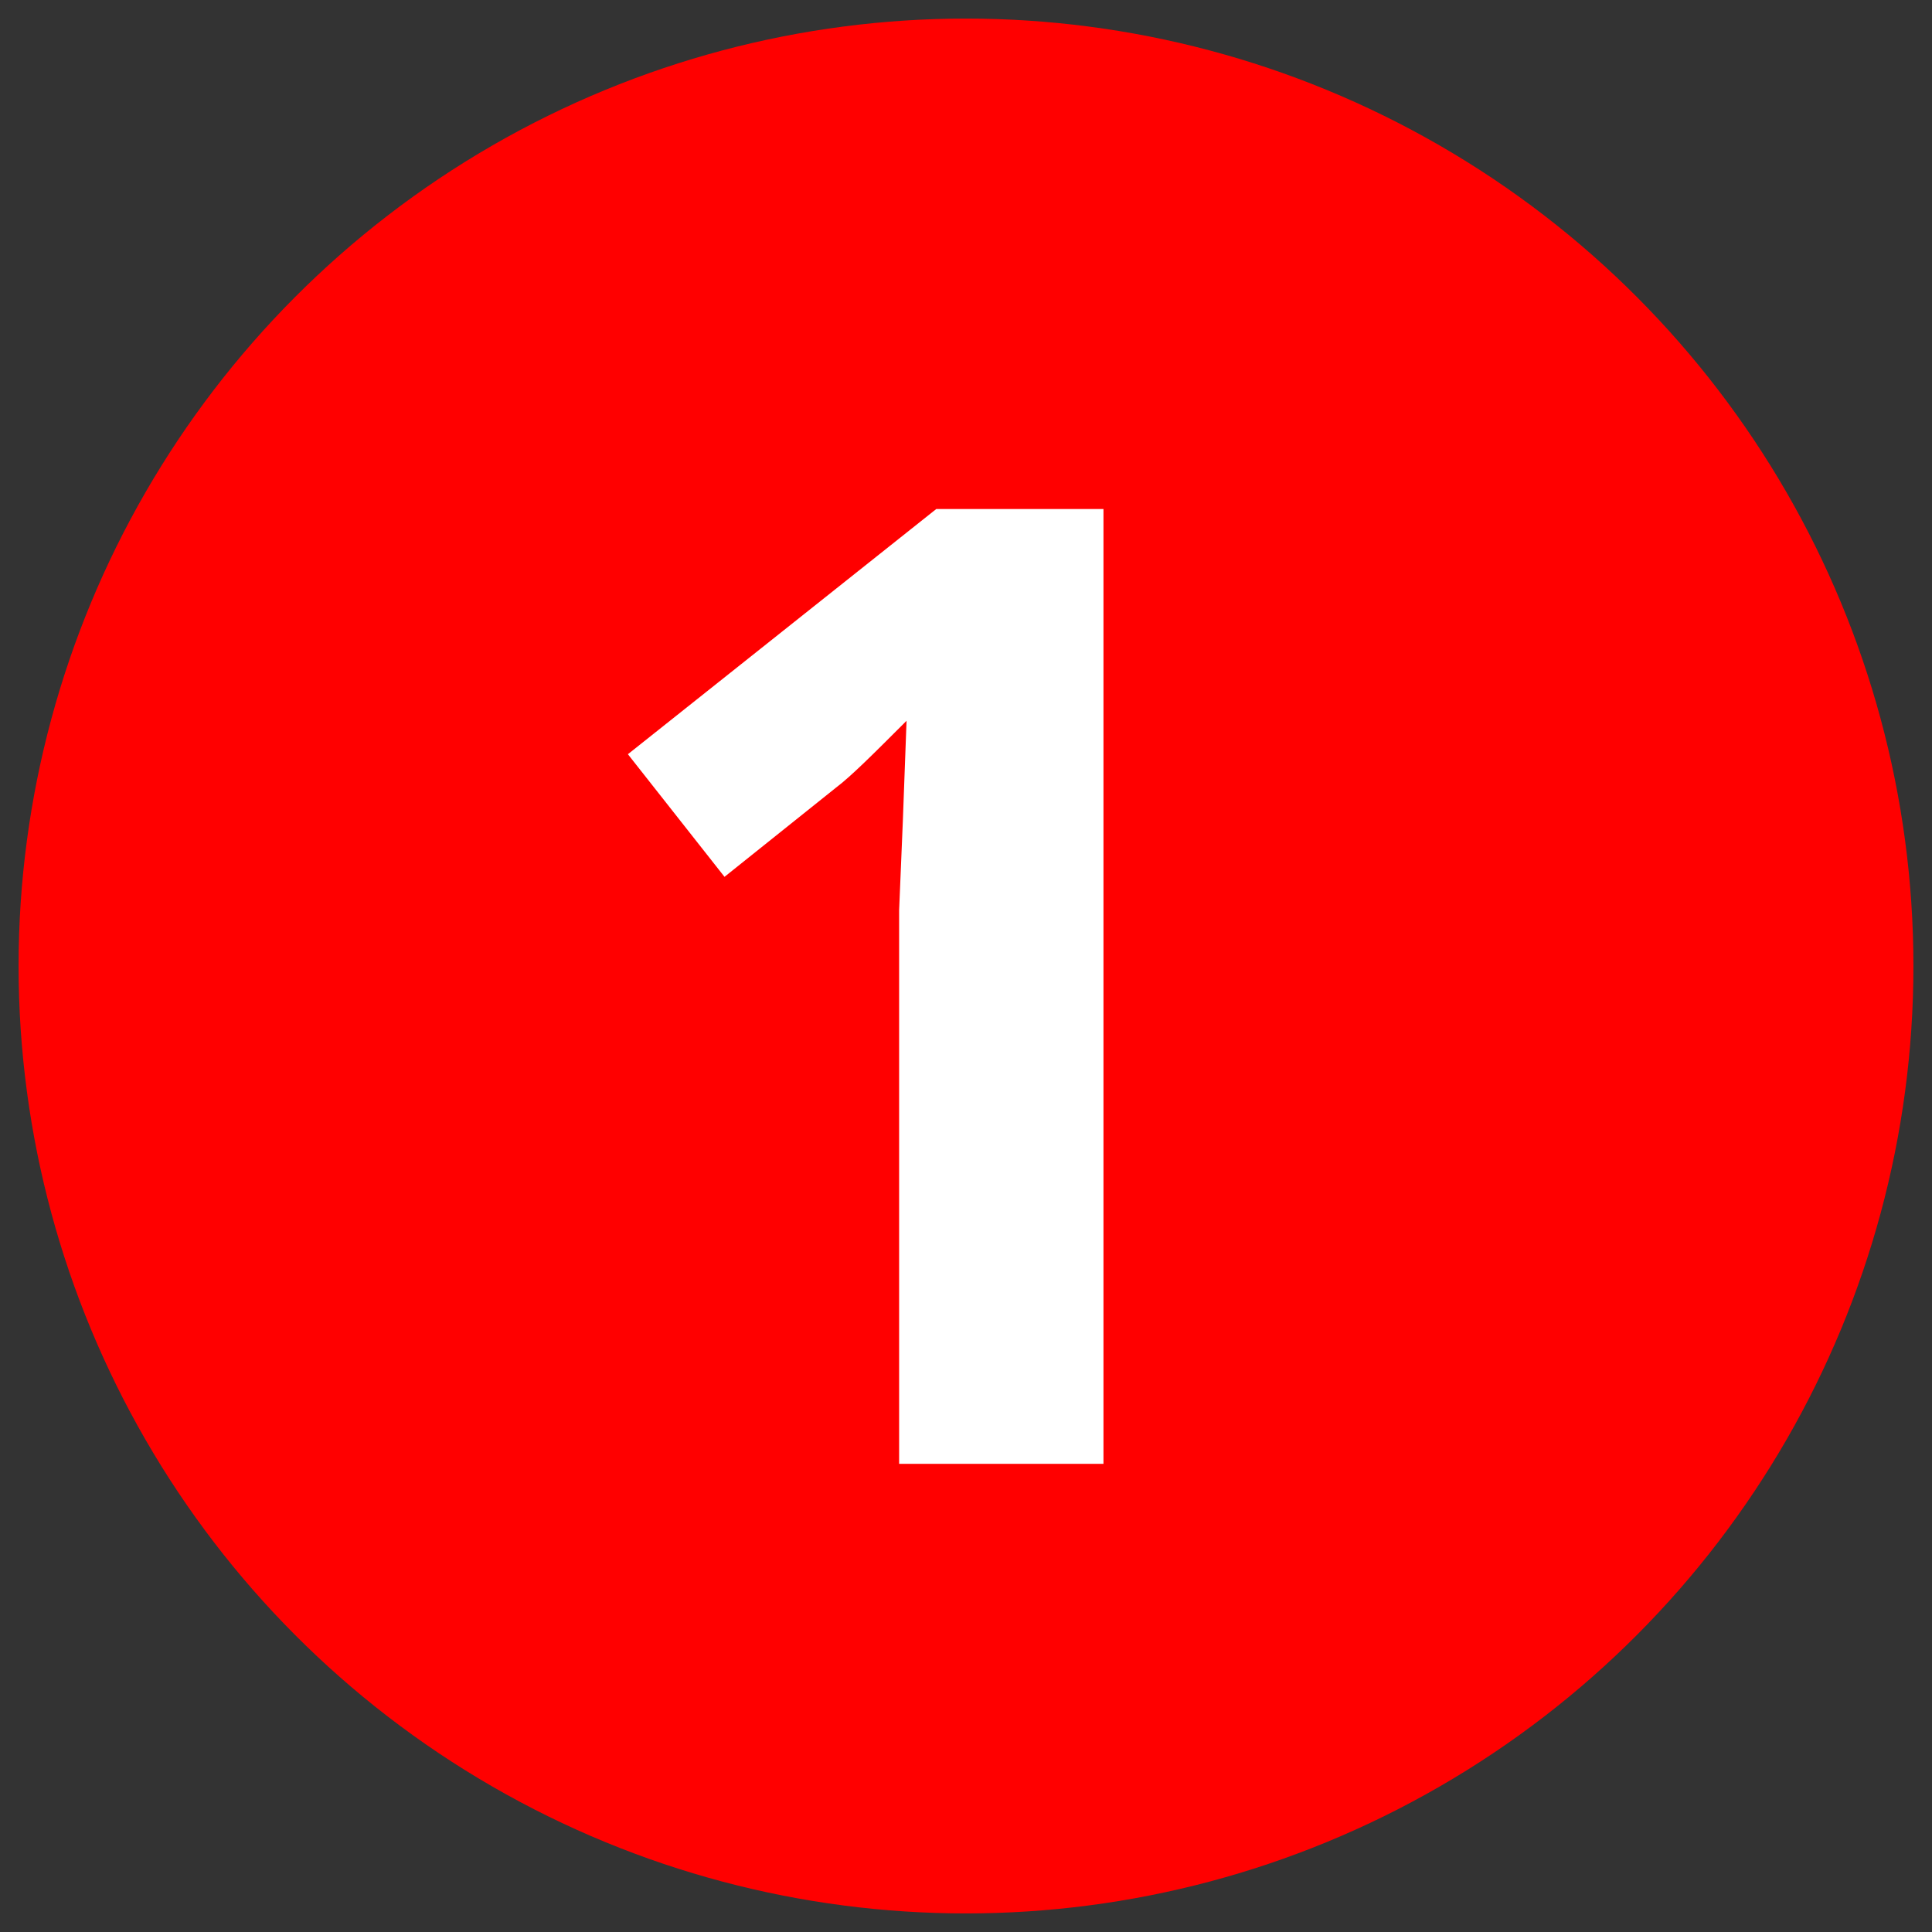
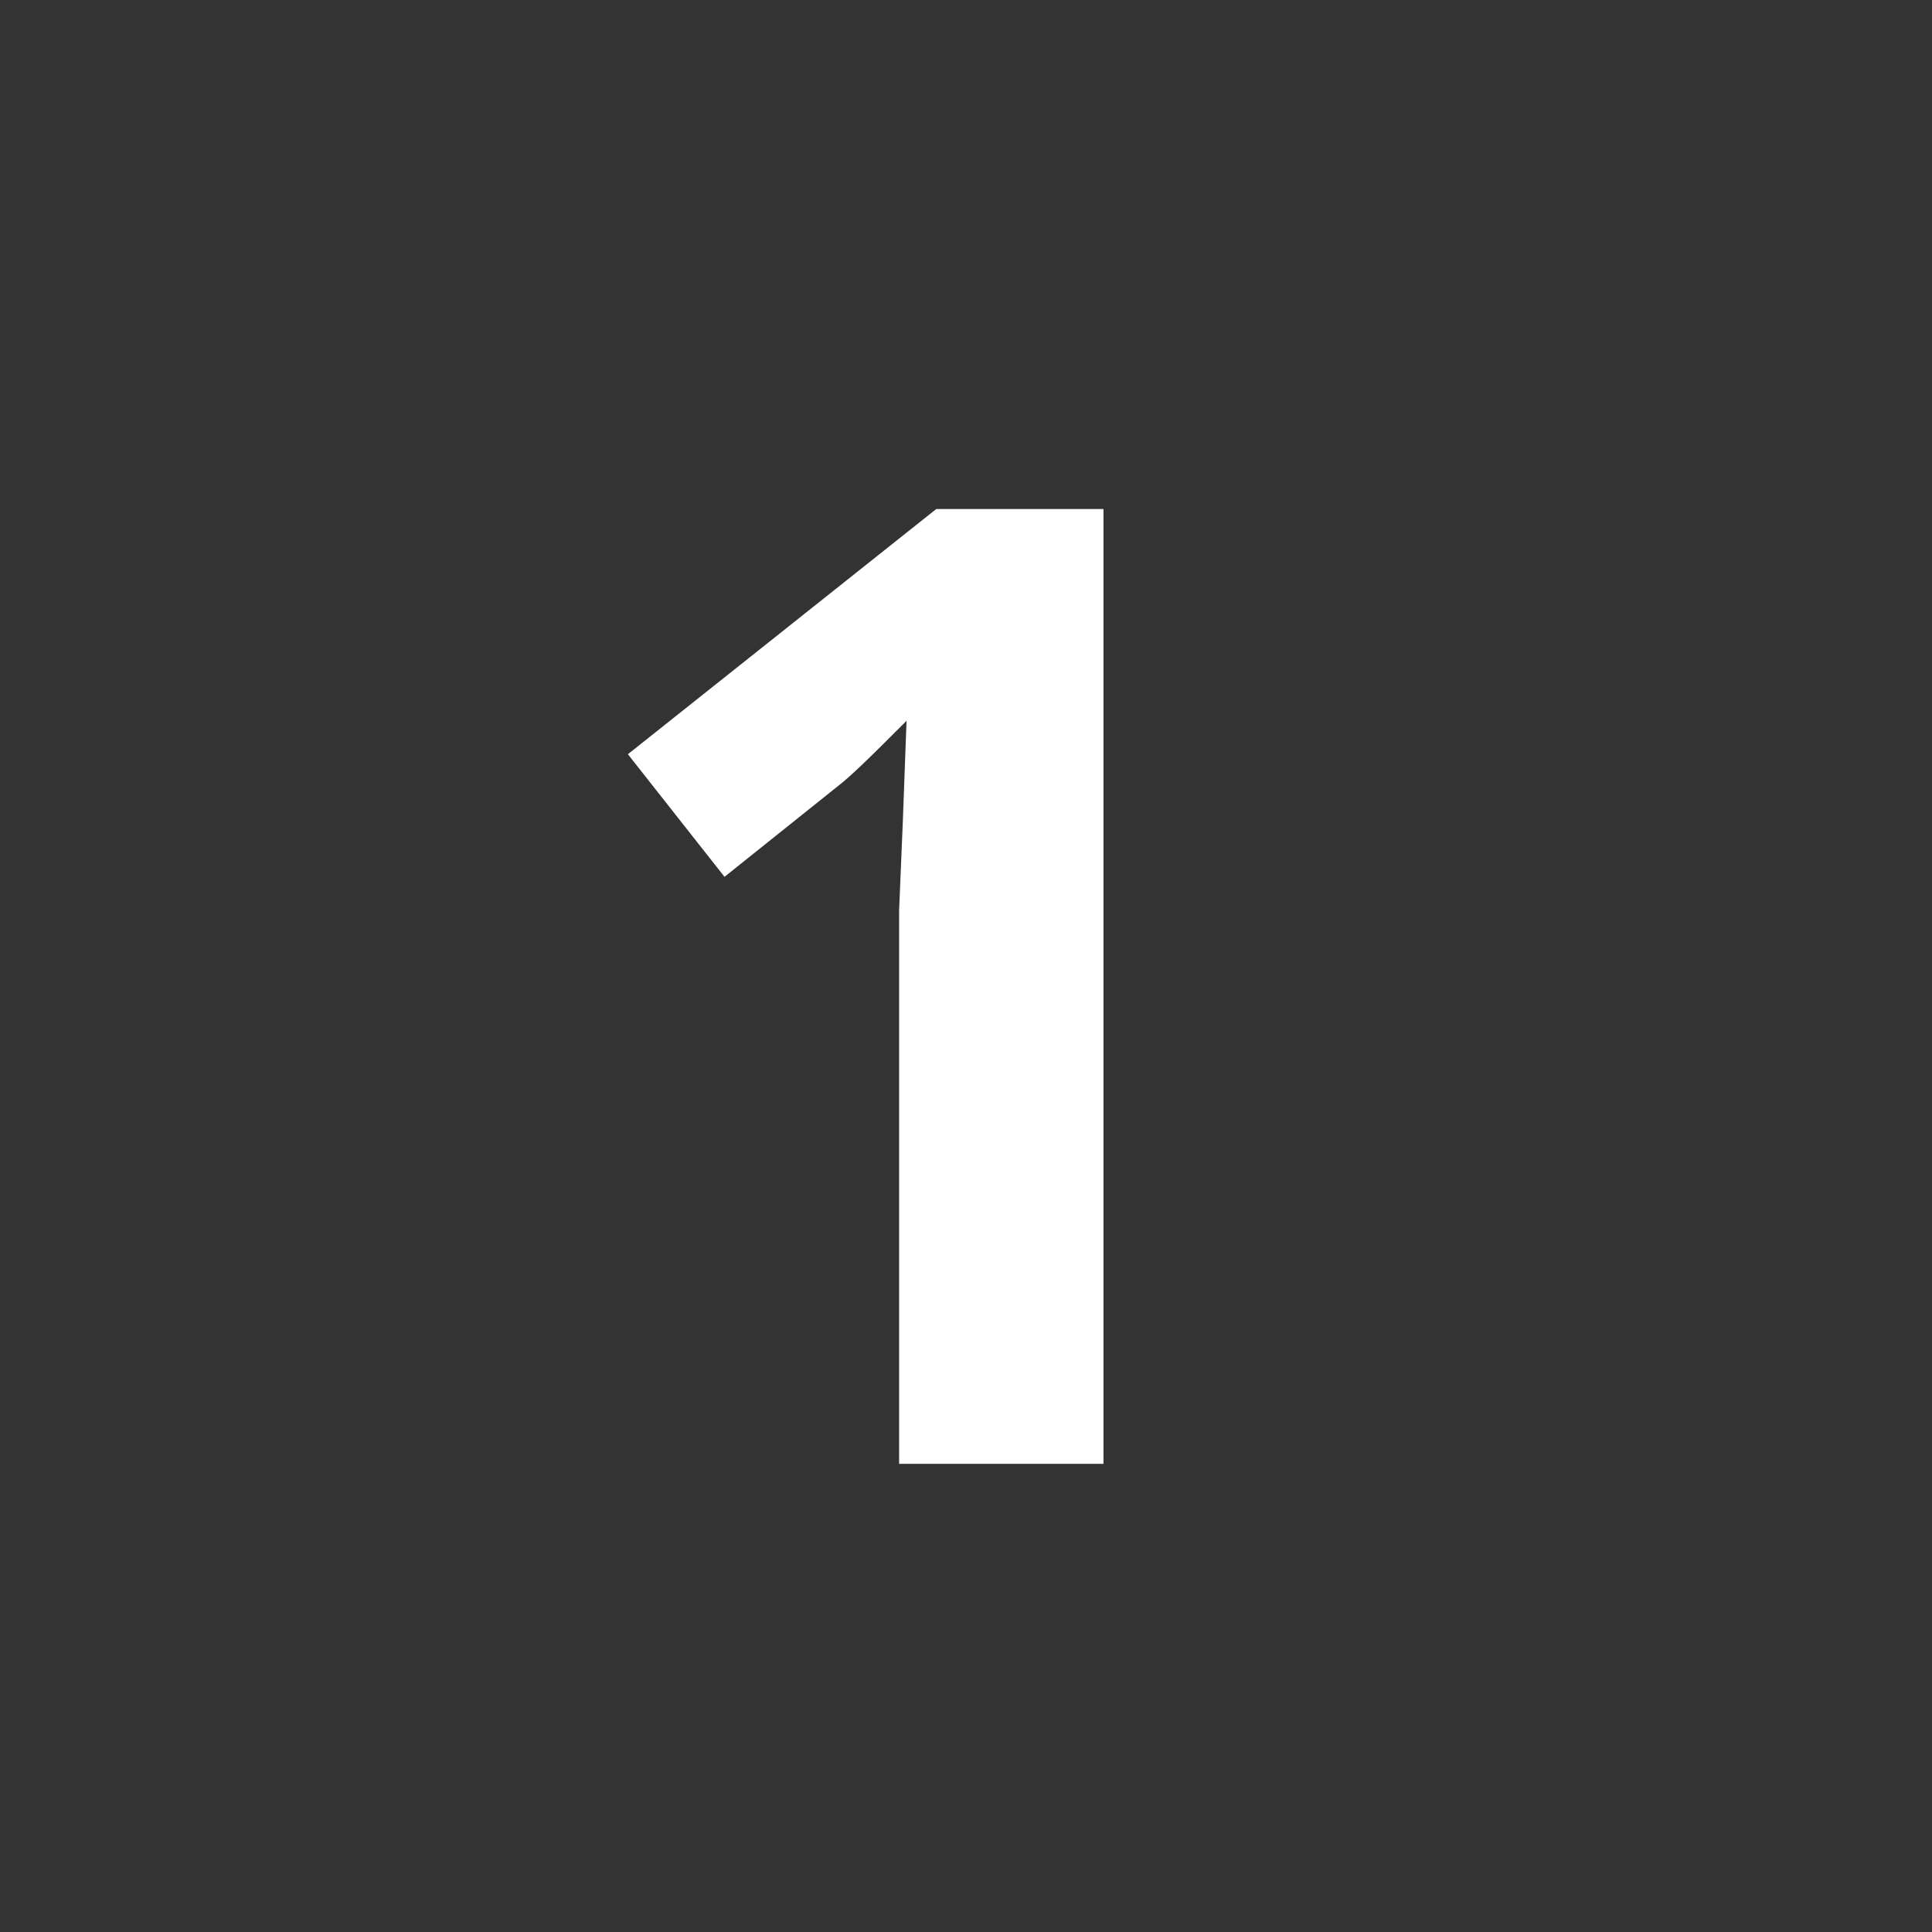
<svg xmlns="http://www.w3.org/2000/svg" version="1.1" id="Layer_1" x="0px" y="0px" width="52" height="52" viewBox="-394 569.5 52 52" style="enable-background:new -394 569.5 52 52;" xml:space="preserve">
  <rect x="-394" y="569.5" width="52" height="52" fill="#333333" stroke="none" />
  <style type="text/css">
	.st0{fill:#FF0000;}
	.st1{fill:#FFFFFF;}
</style>
  <g id="XMLID_1_">
-     <circle id="XMLID_265_" class="st0" cx="-368" cy="595.5" r="25.5" />
    <g id="XMLID_2_">
      <path id="XMLID_3_" class="st1" d="M-364.4,608.9h-5.4V594l0.1-2.4l0.1-2.7c-0.9,0.9-1.5,1.5-1.9,1.8l-3,2.4l-2.6-3.3l8.3-6.6h4.5    v25.7H-364.4z" />
    </g>
  </g>
</svg>